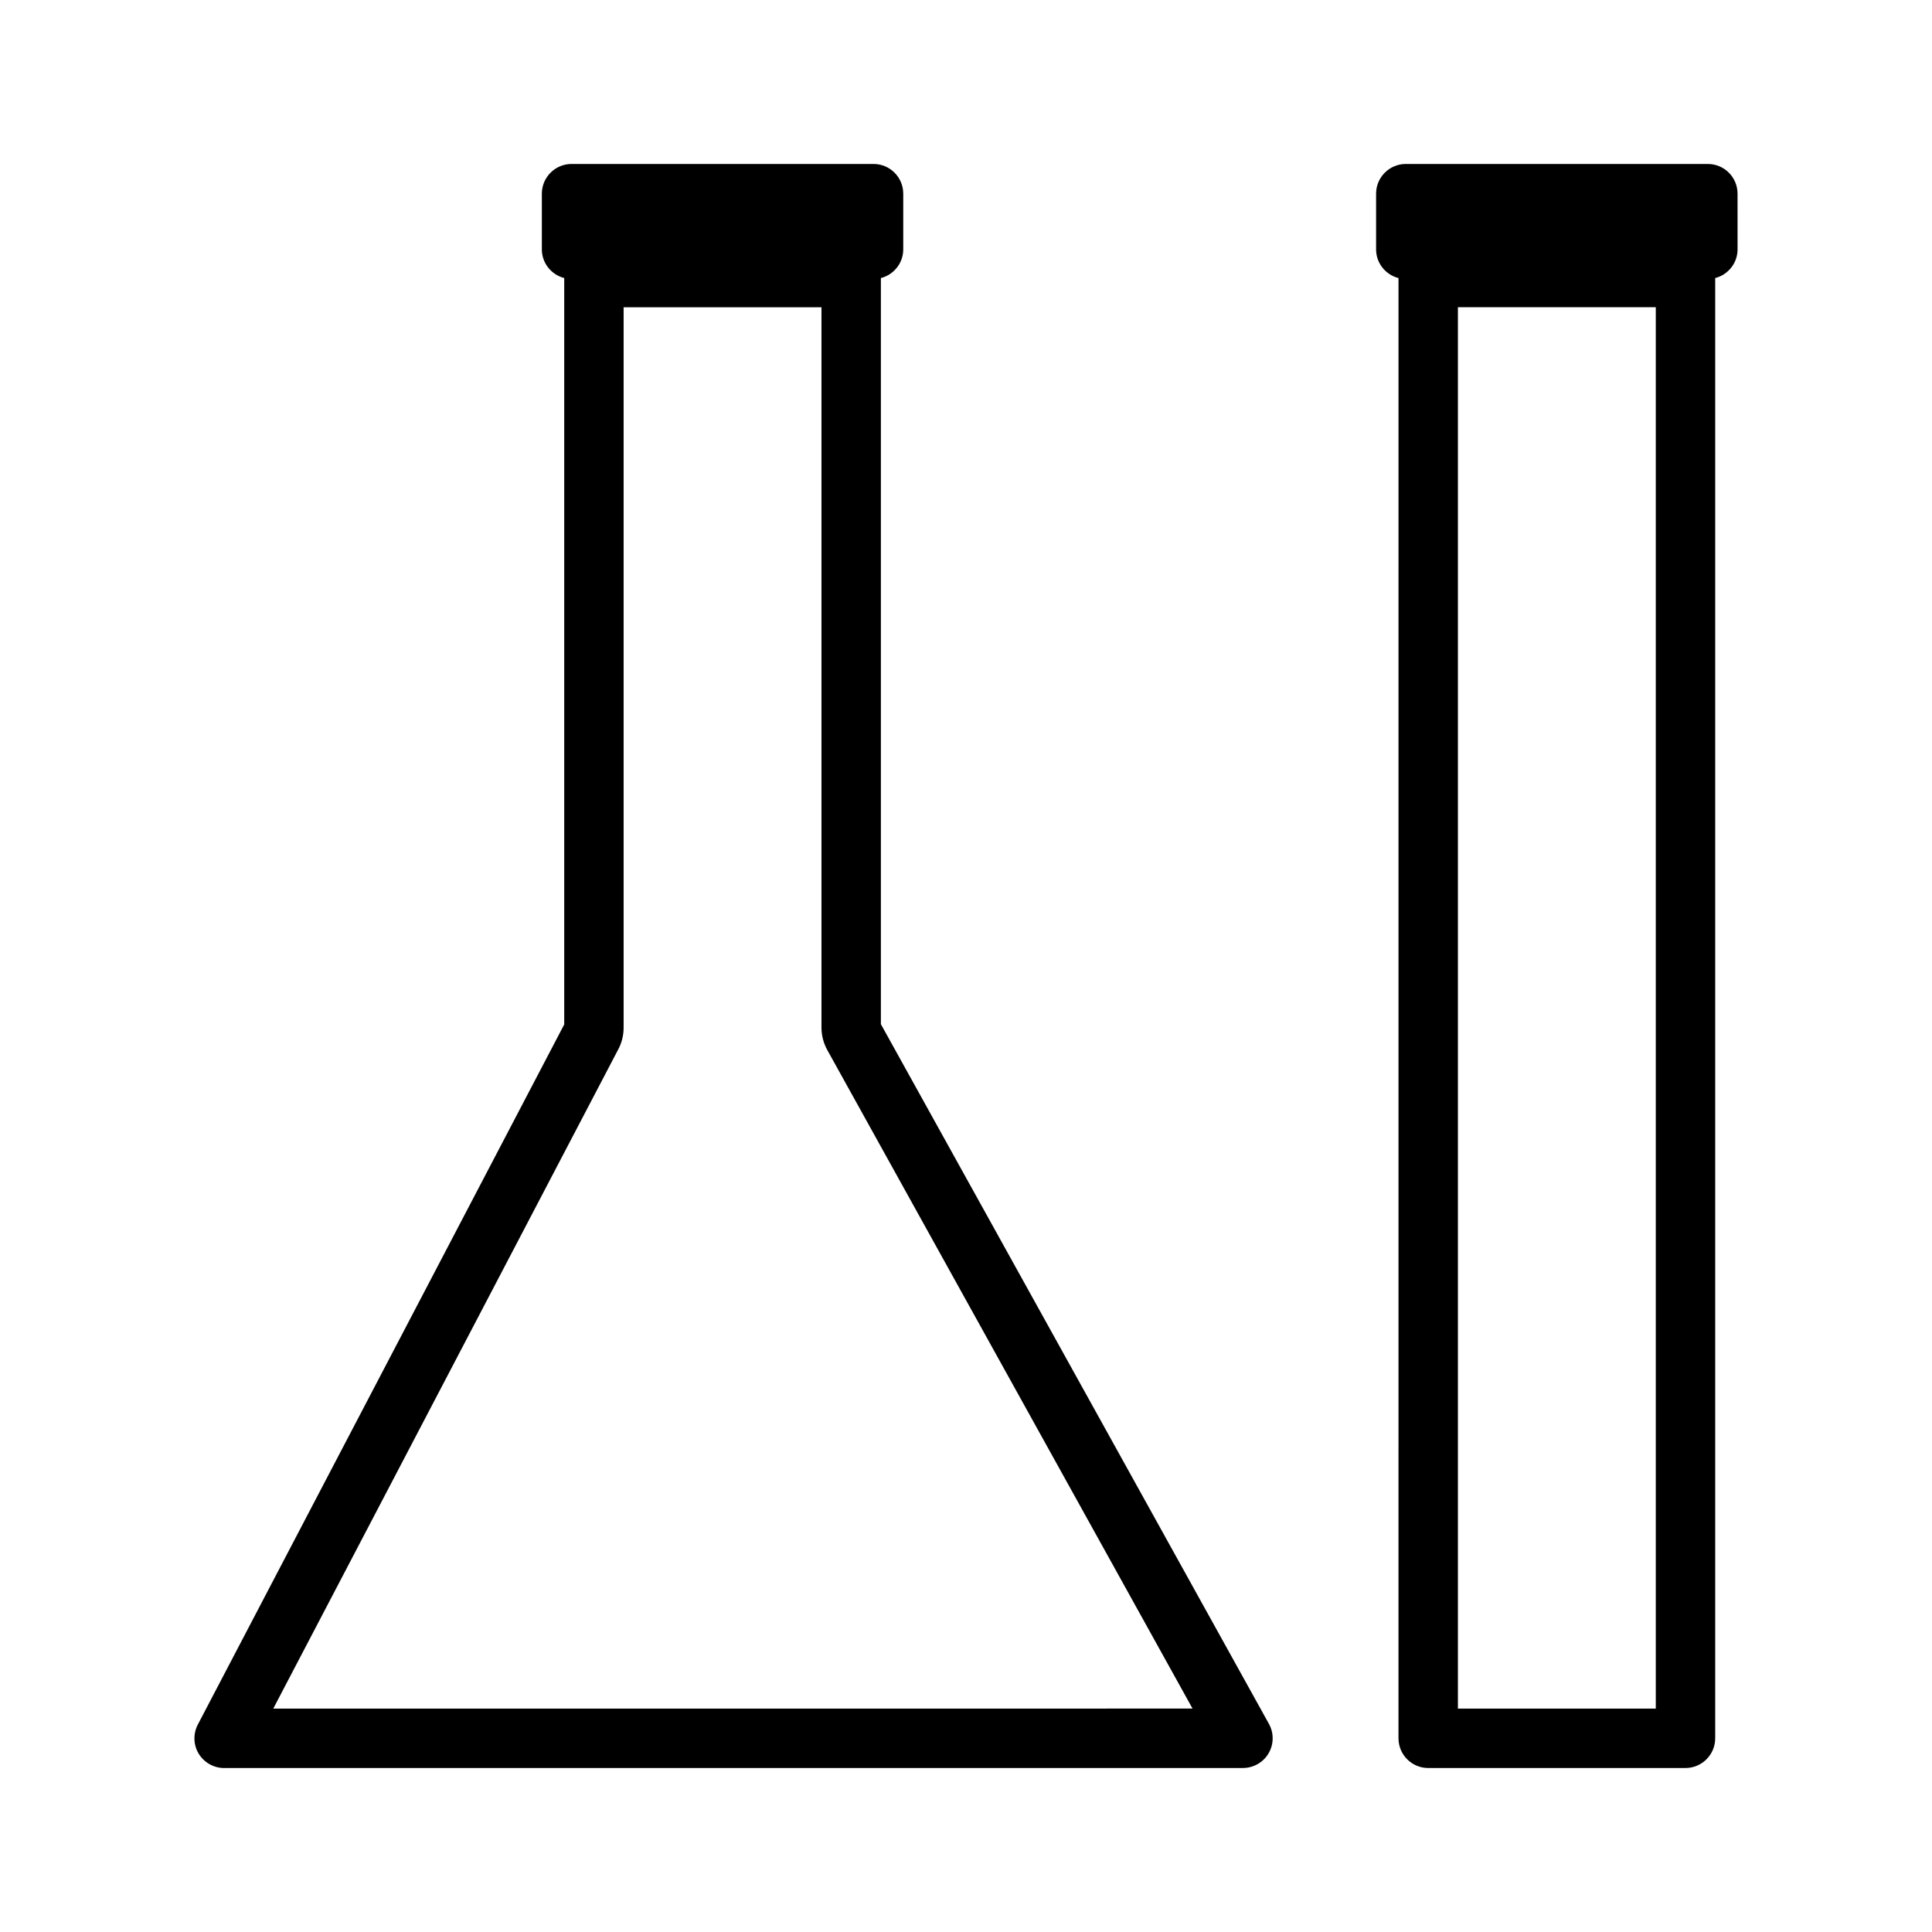
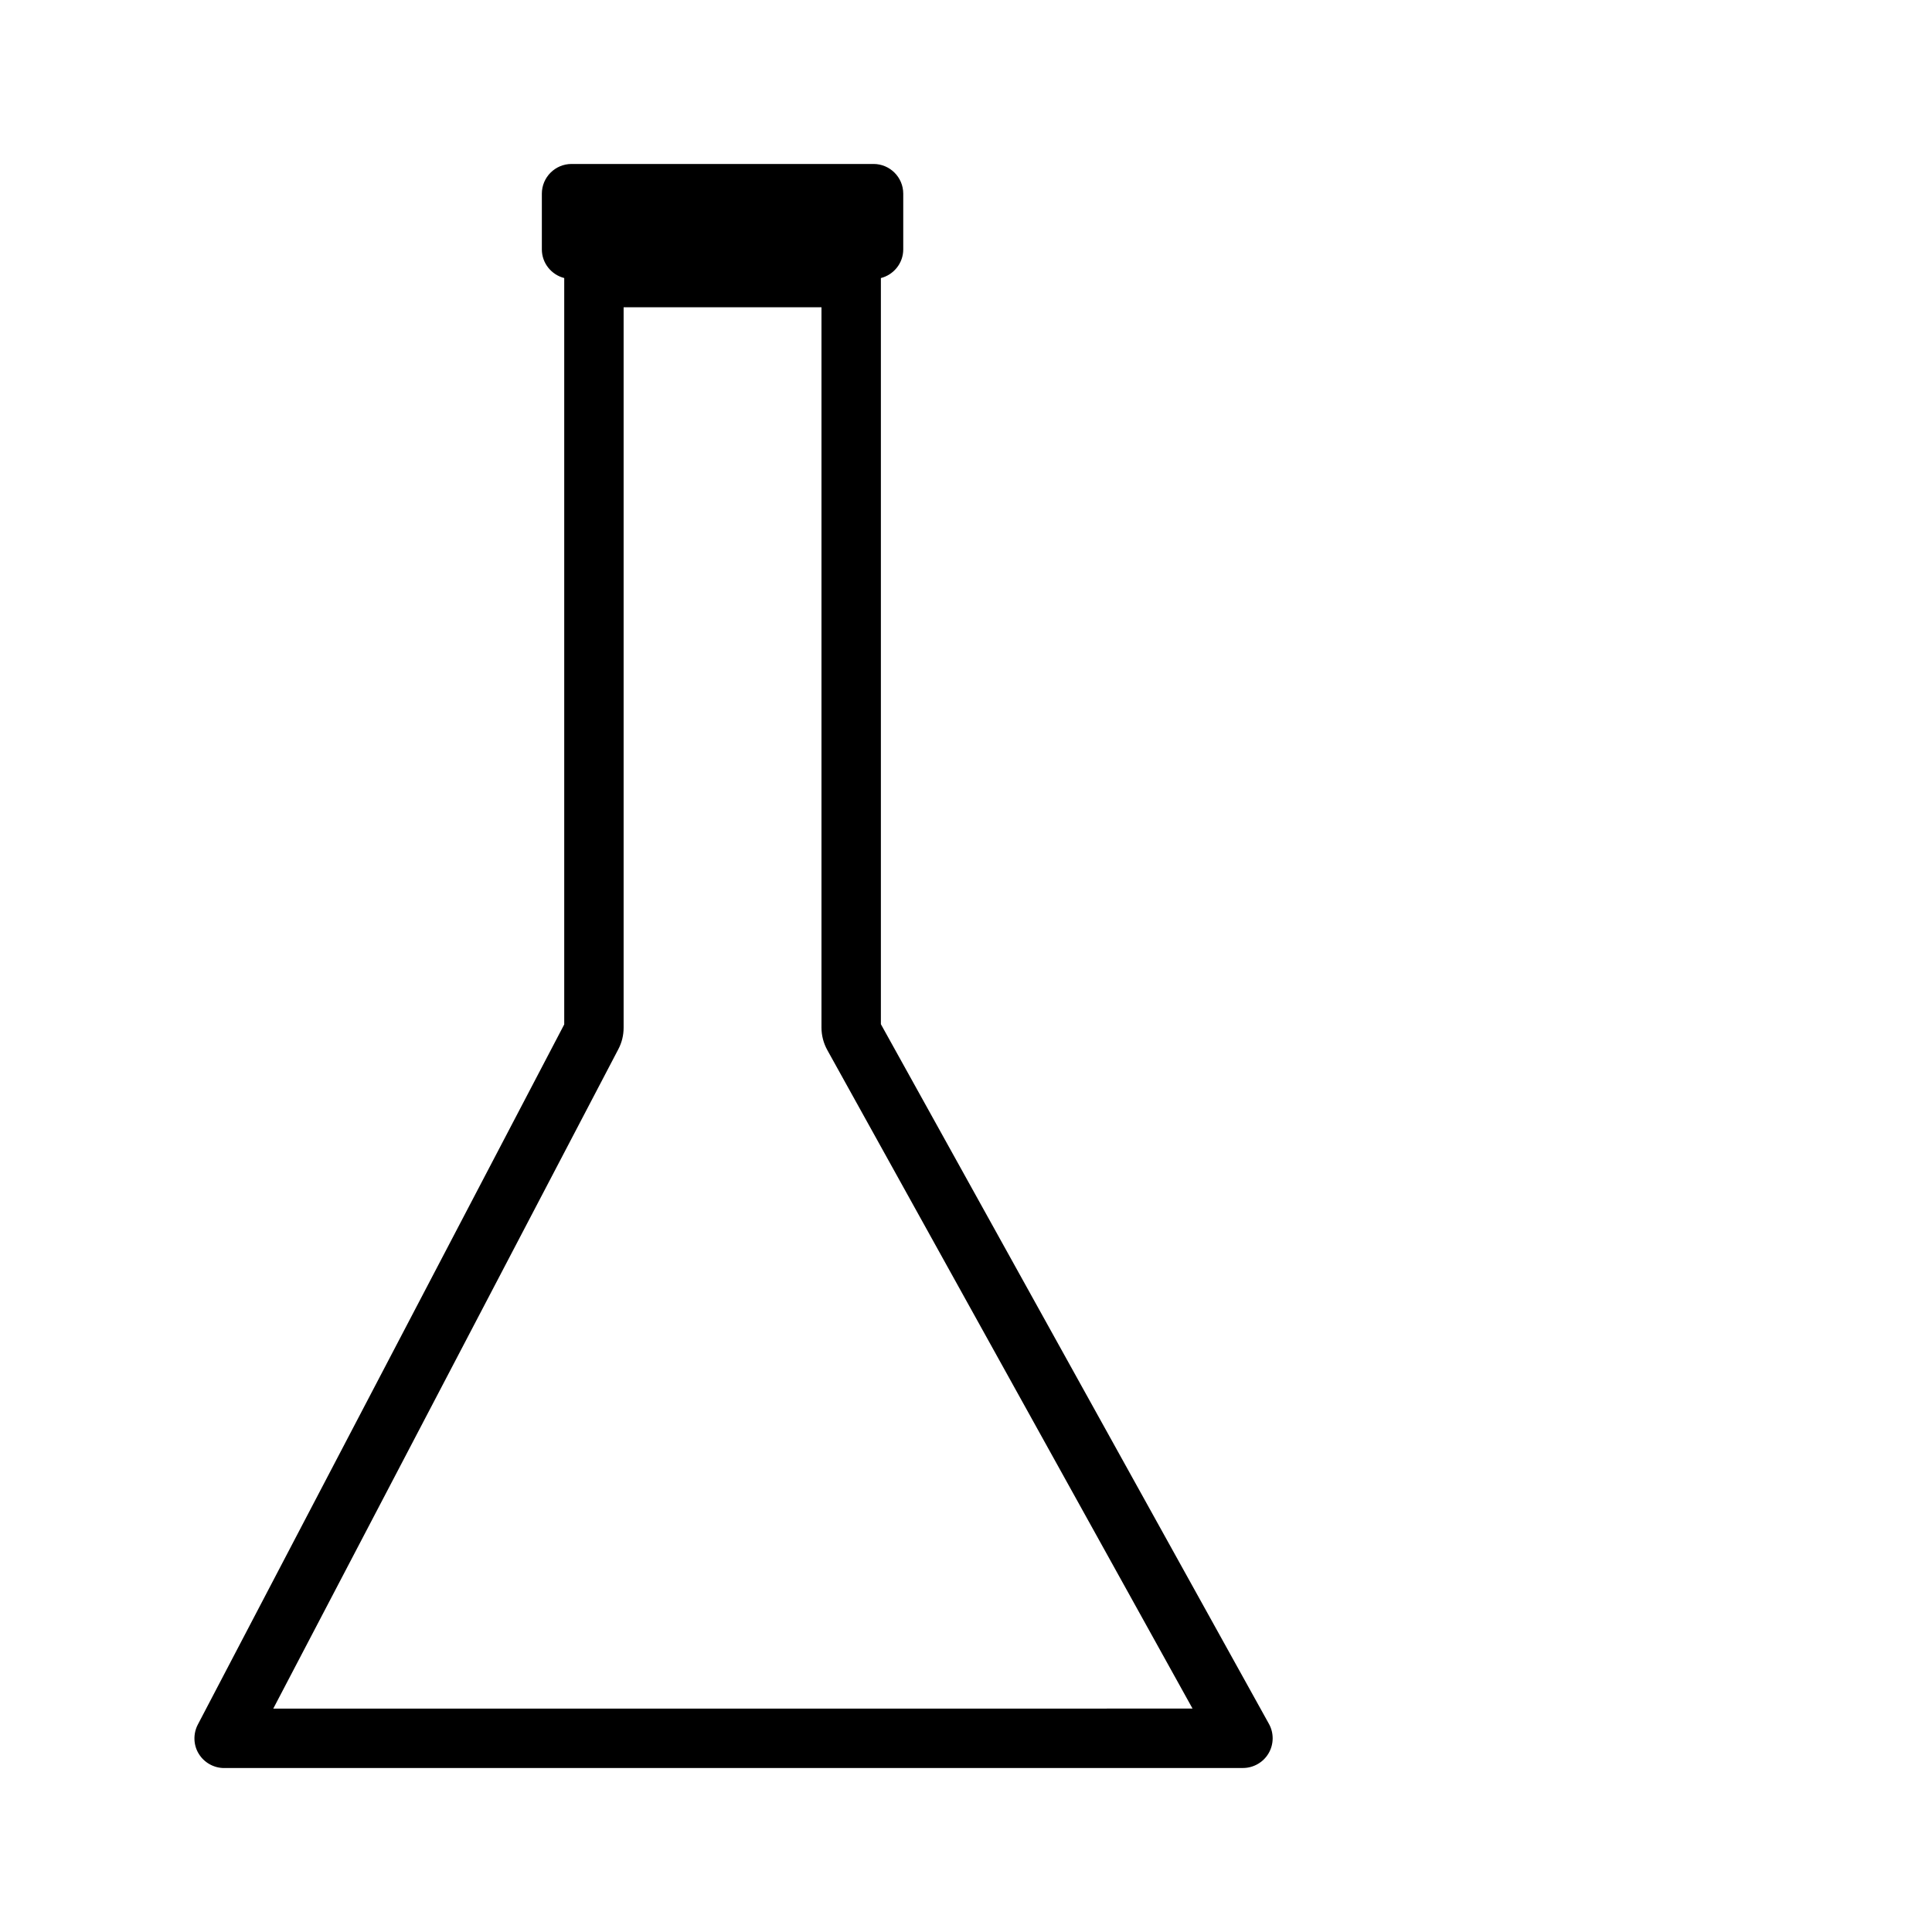
<svg xmlns="http://www.w3.org/2000/svg" fill="#000000" width="800px" height="800px" version="1.1" viewBox="144 144 512 512">
  <g>
    <path d="m196.42 601.04c-1.273 2.445-1.172 5.414 0.234 7.699 1.418 2.352 4 3.809 6.742 3.809h170.67l99.336-0.012c2.766 0 5.363-1.48 6.773-3.867 1.422-2.398 1.457-5.398 0.109-7.82l-102.84-185.43v-197.73c3.394-0.871 5.926-3.938 5.926-7.598v-14.766c0-4.34-3.531-7.871-7.871-7.871h-80.031c-4.34 0-7.871 3.531-7.871 7.871v14.762c0 3.668 2.531 6.727 5.93 7.598v197.8zm111.42-178.94c0.949-1.785 1.426-3.723 1.426-5.766v-190.91h52.434v190.88c0 2.082 0.535 4.156 1.555 5.988l96.781 174.5-243.62 0.012z" />
-     <path d="m522.49 612.54h68.184c4.34 0 7.871-3.531 7.871-7.871v-386.98c3.394-0.871 5.926-3.938 5.926-7.598l-0.004-14.766c0-4.34-3.531-7.871-7.871-7.871h-80.047c-4.34 0-7.871 3.531-7.871 7.871v14.762c0 3.668 2.535 6.738 5.941 7.606l-0.004 386.98c0 4.34 3.535 7.871 7.875 7.871zm7.871-387.12h52.438v371.38h-52.438z" />
  </g>
</svg>